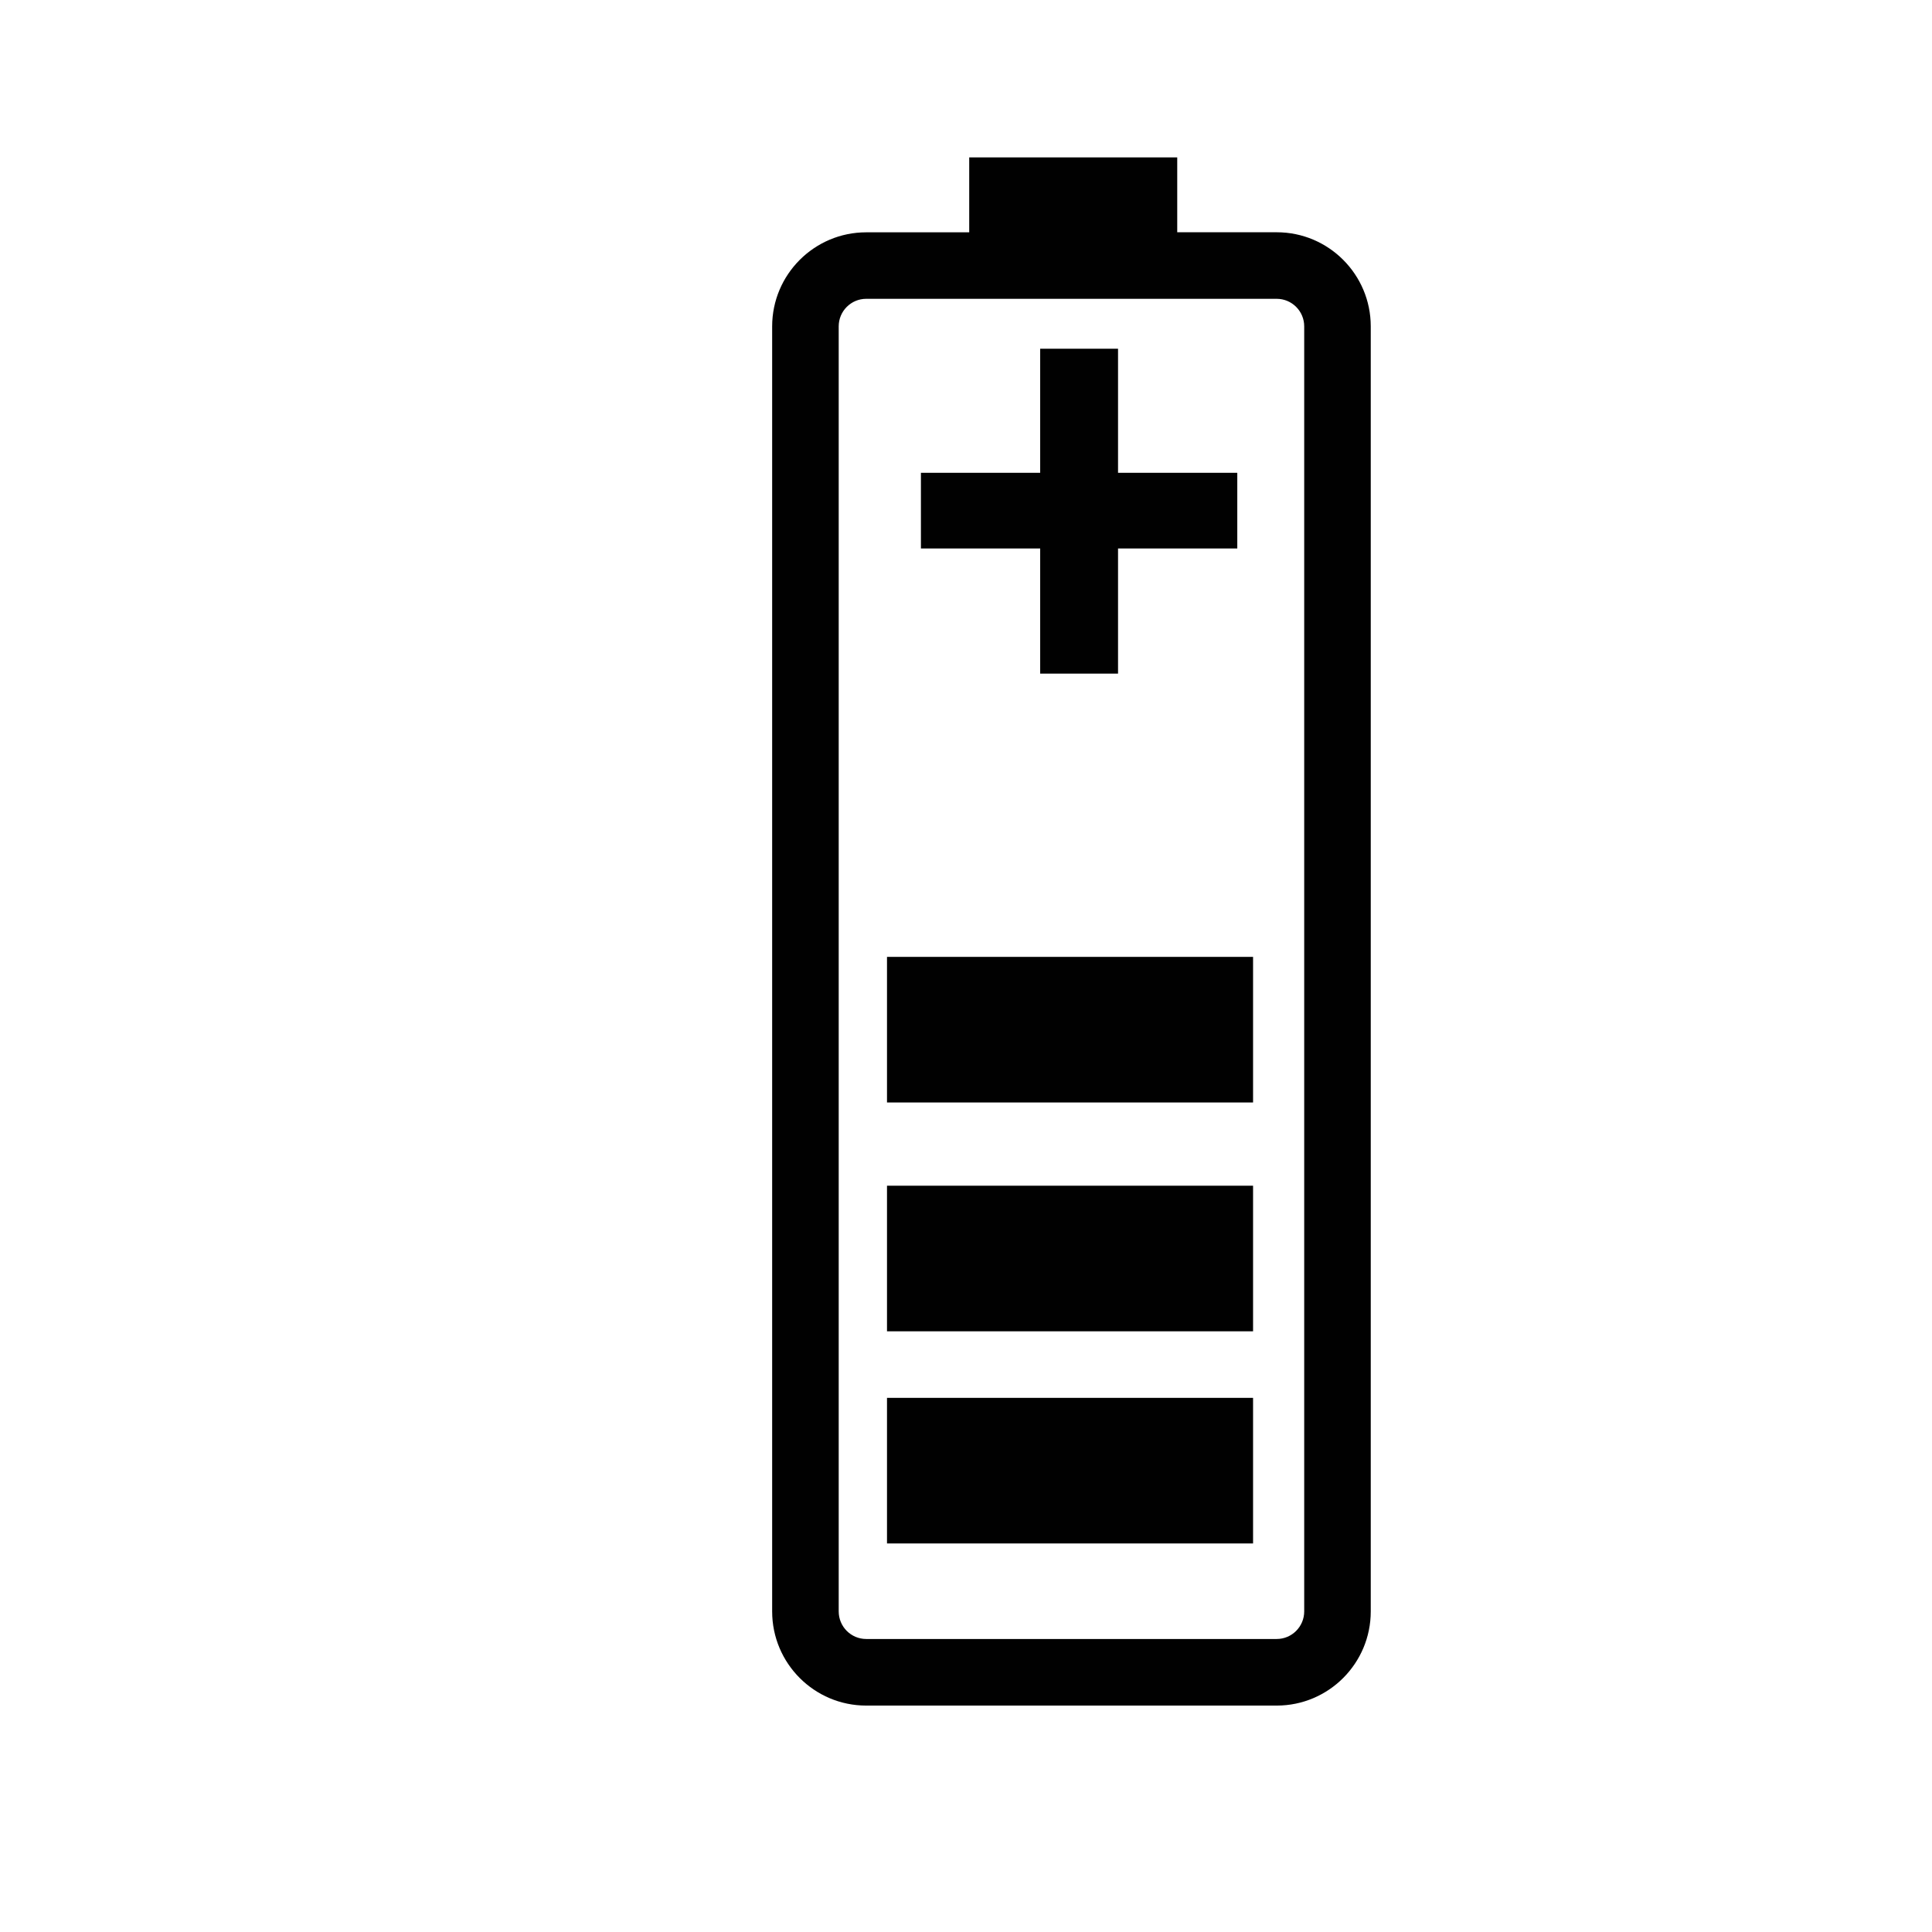
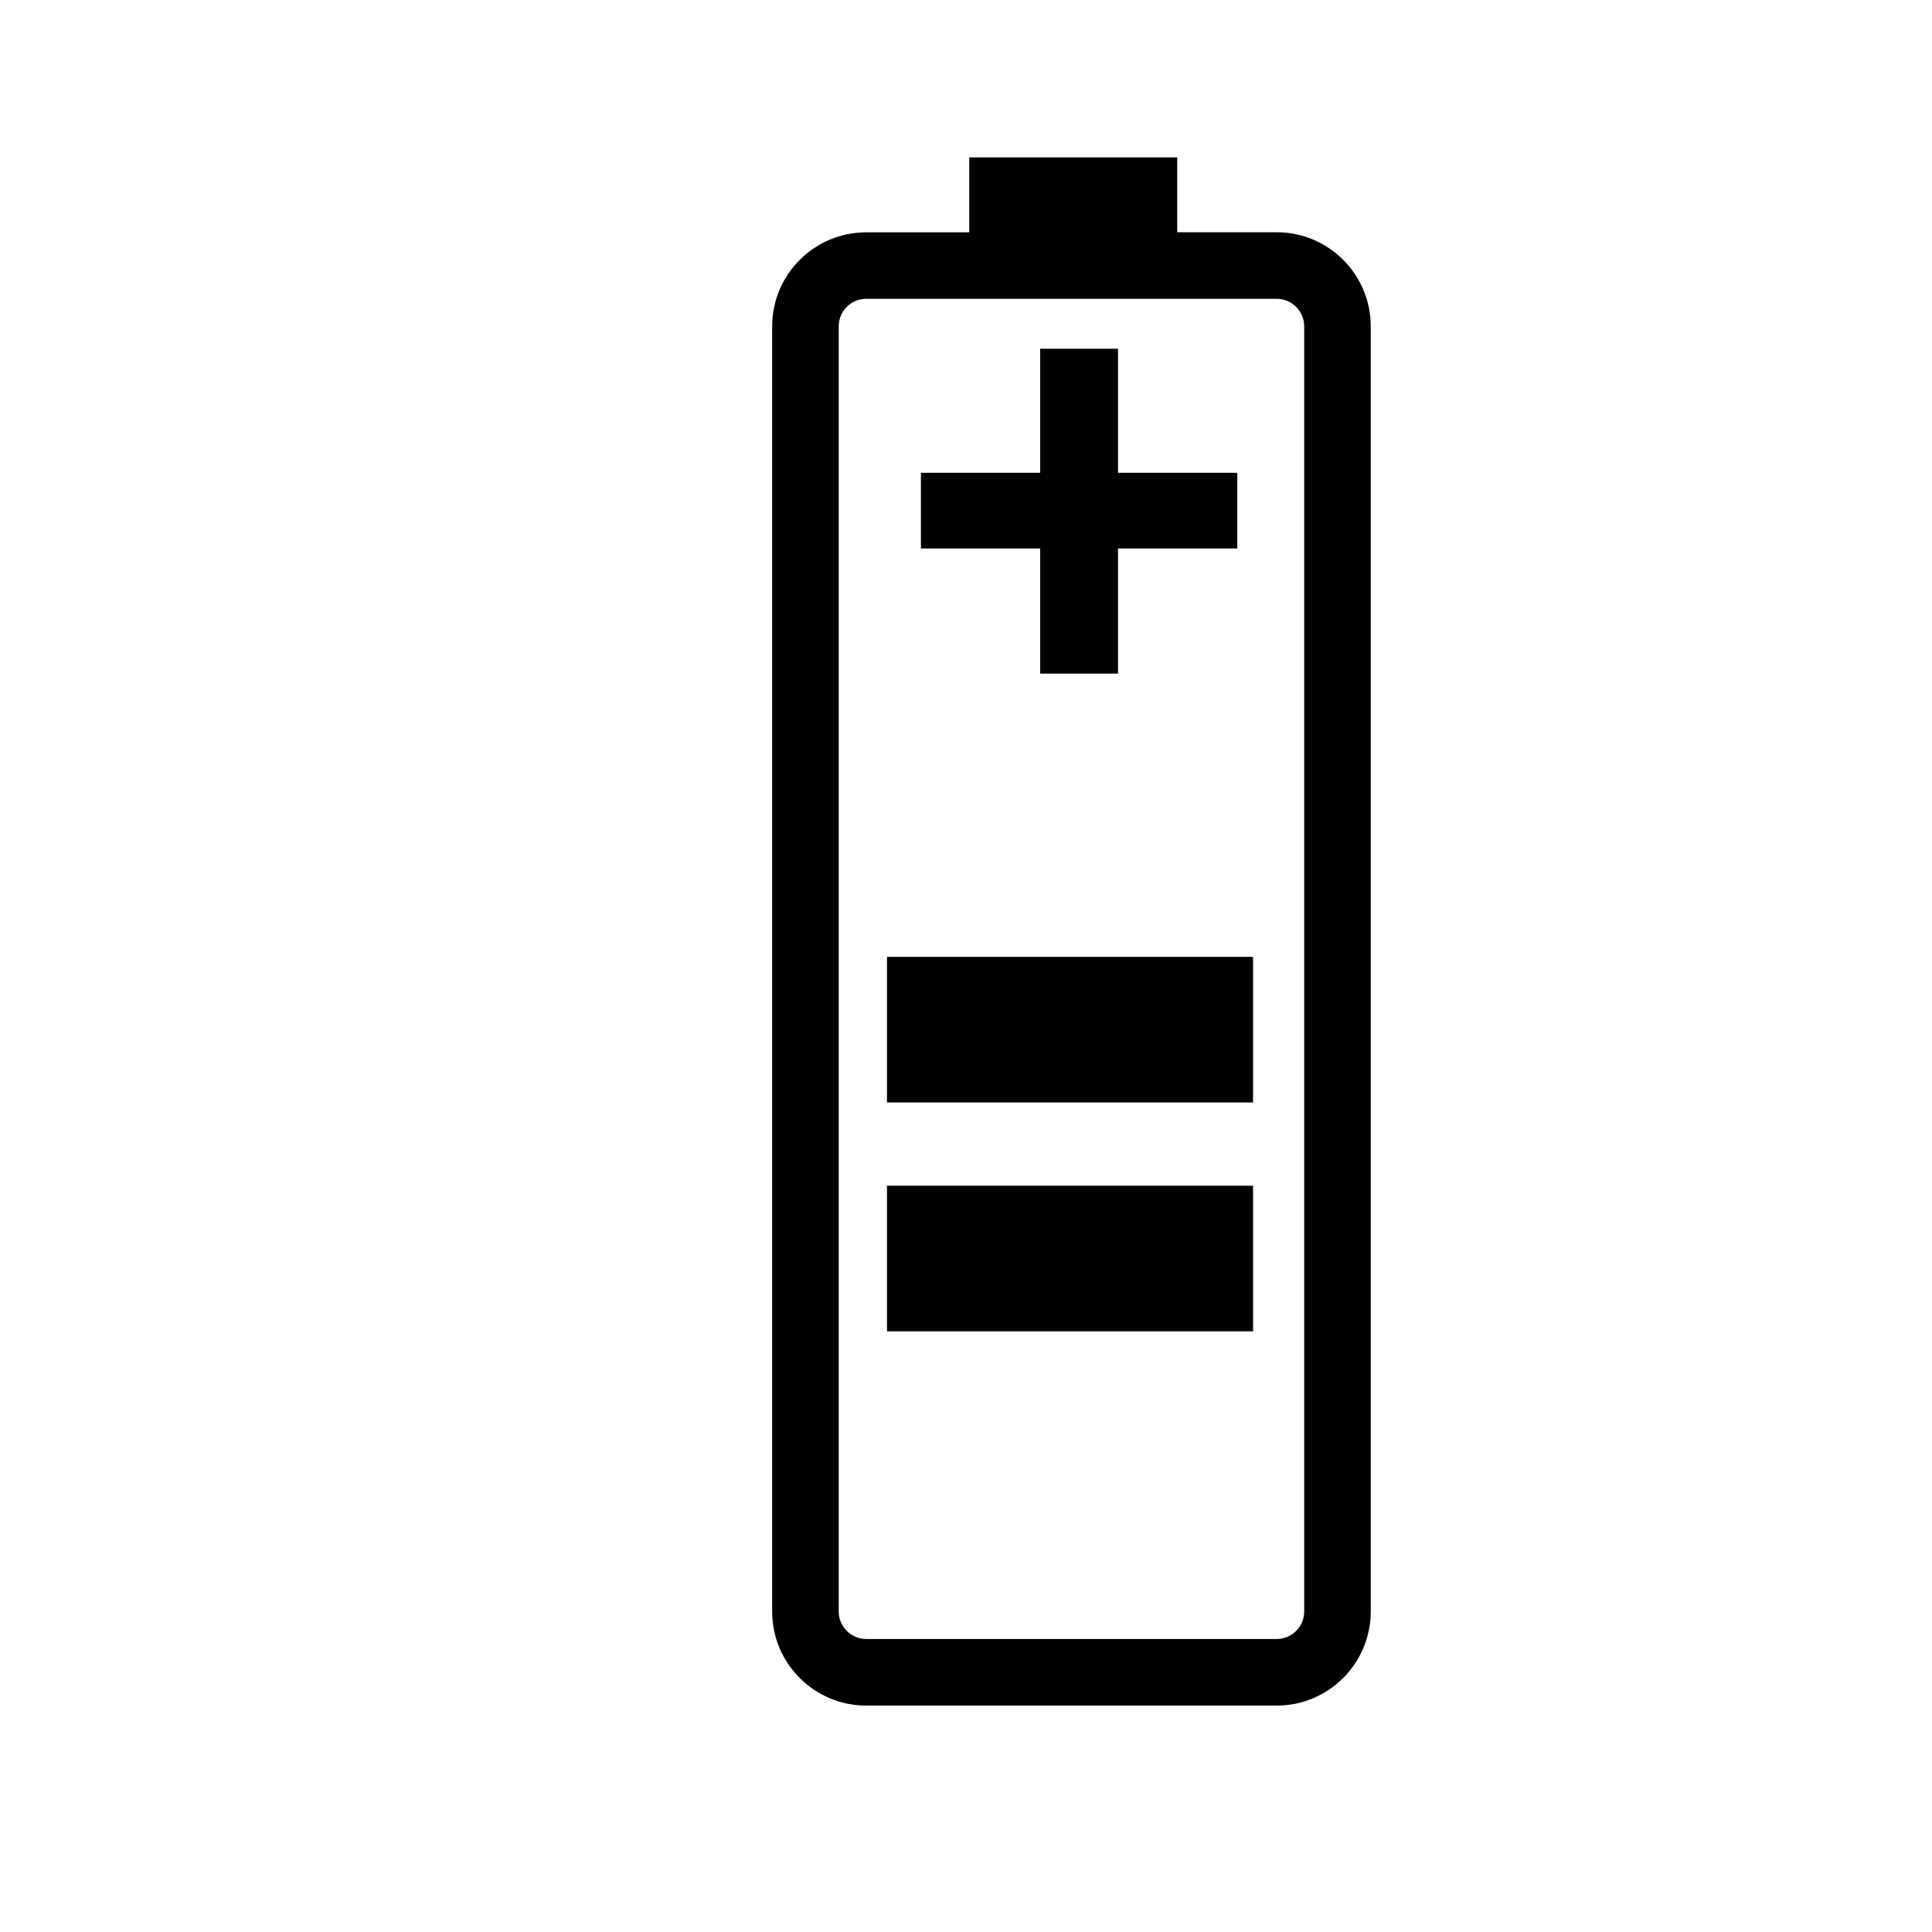
<svg xmlns="http://www.w3.org/2000/svg" version="1.1" id="Layer_1" x="0px" y="0px" width="36px" height="36px" viewBox="0 0 36 36" style="enable-background:new 0 0 36 36;" xml:space="preserve">
  <g>
    <path style="fill:#010101;" d="M23.791,4.328h-1.855V2.933h-3.876v1.396H16.14c-0.967,0-1.752,0.787-1.752,1.753v23.945   c0,0.967,0.785,1.754,1.752,1.754h7.65c0.967,0,1.752-0.787,1.752-1.754V6.081C25.542,5.115,24.757,4.328,23.791,4.328z    M24.302,30.026c0,0.284-0.23,0.514-0.512,0.514h-7.65c-0.281,0-0.512-0.229-0.512-0.514V6.081c0-0.283,0.23-0.513,0.512-0.513   h7.65c0.281,0,0.512,0.229,0.512,0.513V30.026z" />
    <polygon style="fill:#010101;" points="19.382,12.552 20.833,12.552 20.833,10.22 23.055,10.22 23.055,8.81 20.833,8.81    20.833,6.498 19.382,6.498 19.382,8.81 17.16,8.81 17.16,10.22 19.382,10.22  " />
    <rect x="16.528" y="17.83" style="fill:#010101;" width="6.821" height="2.713" />
    <rect x="16.528" y="22.094" style="fill:#010101;" width="6.821" height="2.713" />
-     <rect x="16.528" y="26.047" style="fill:#010101;" width="6.821" height="2.713" />
  </g>
</svg>